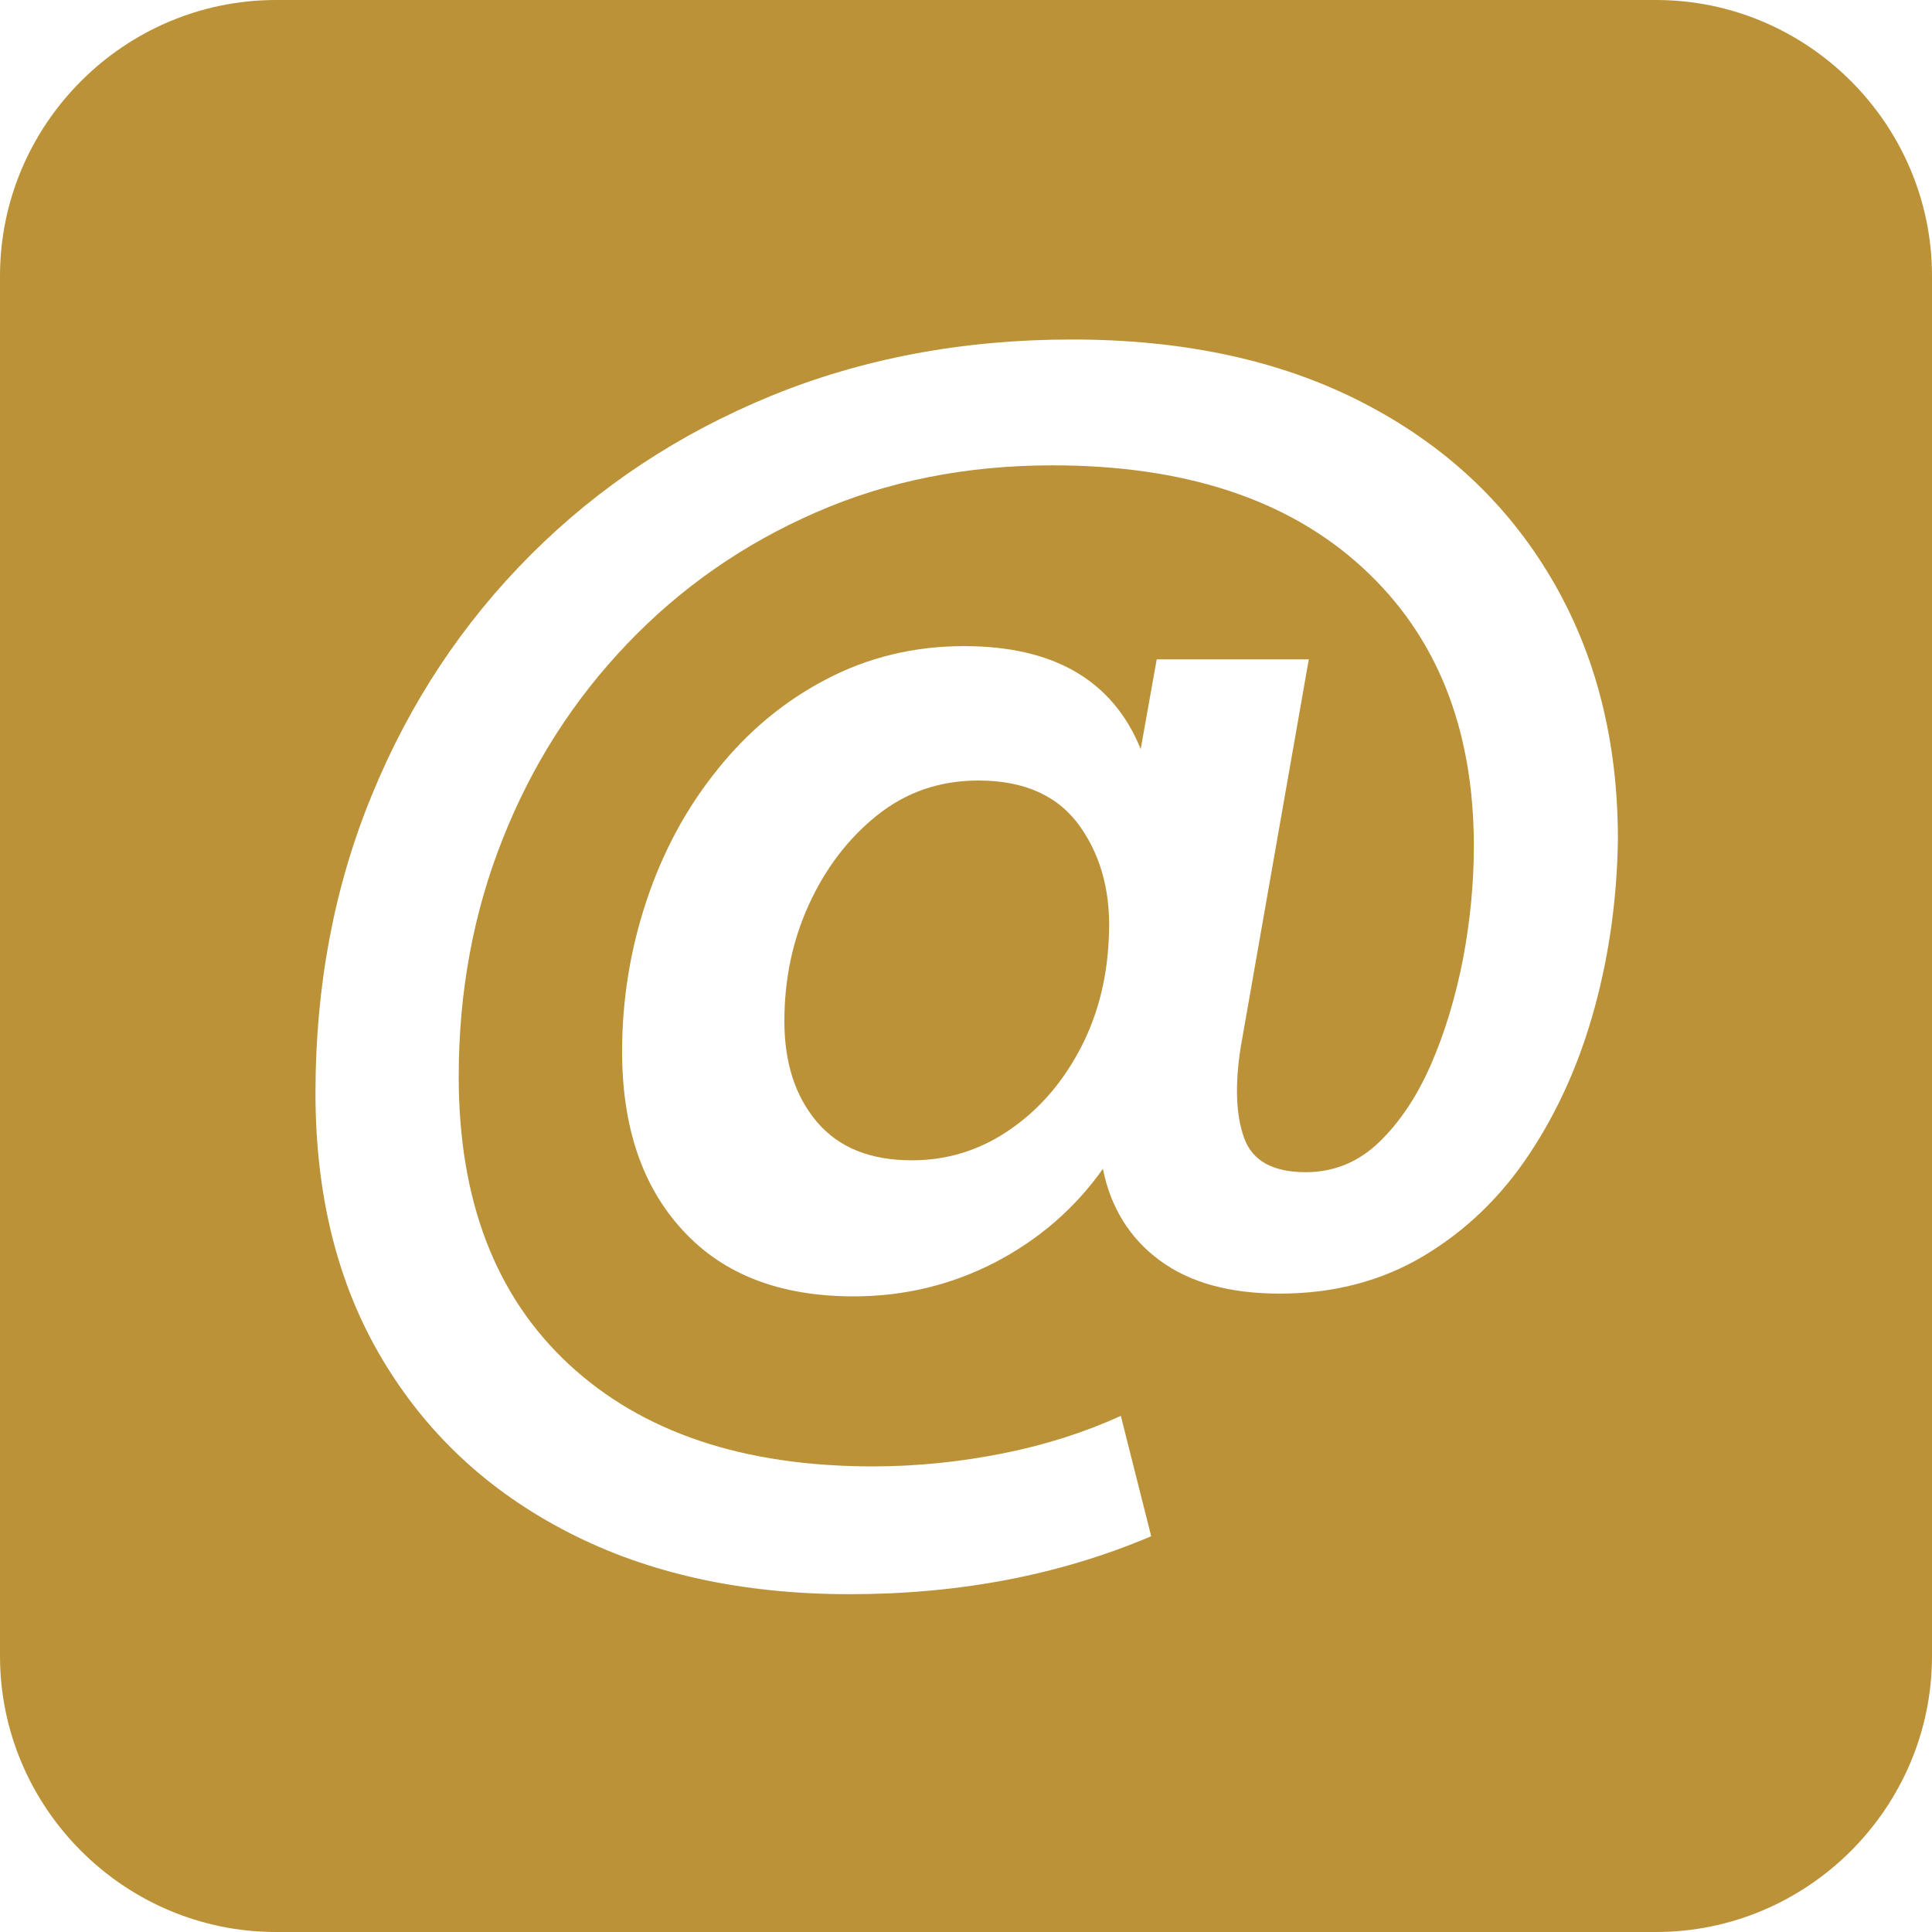
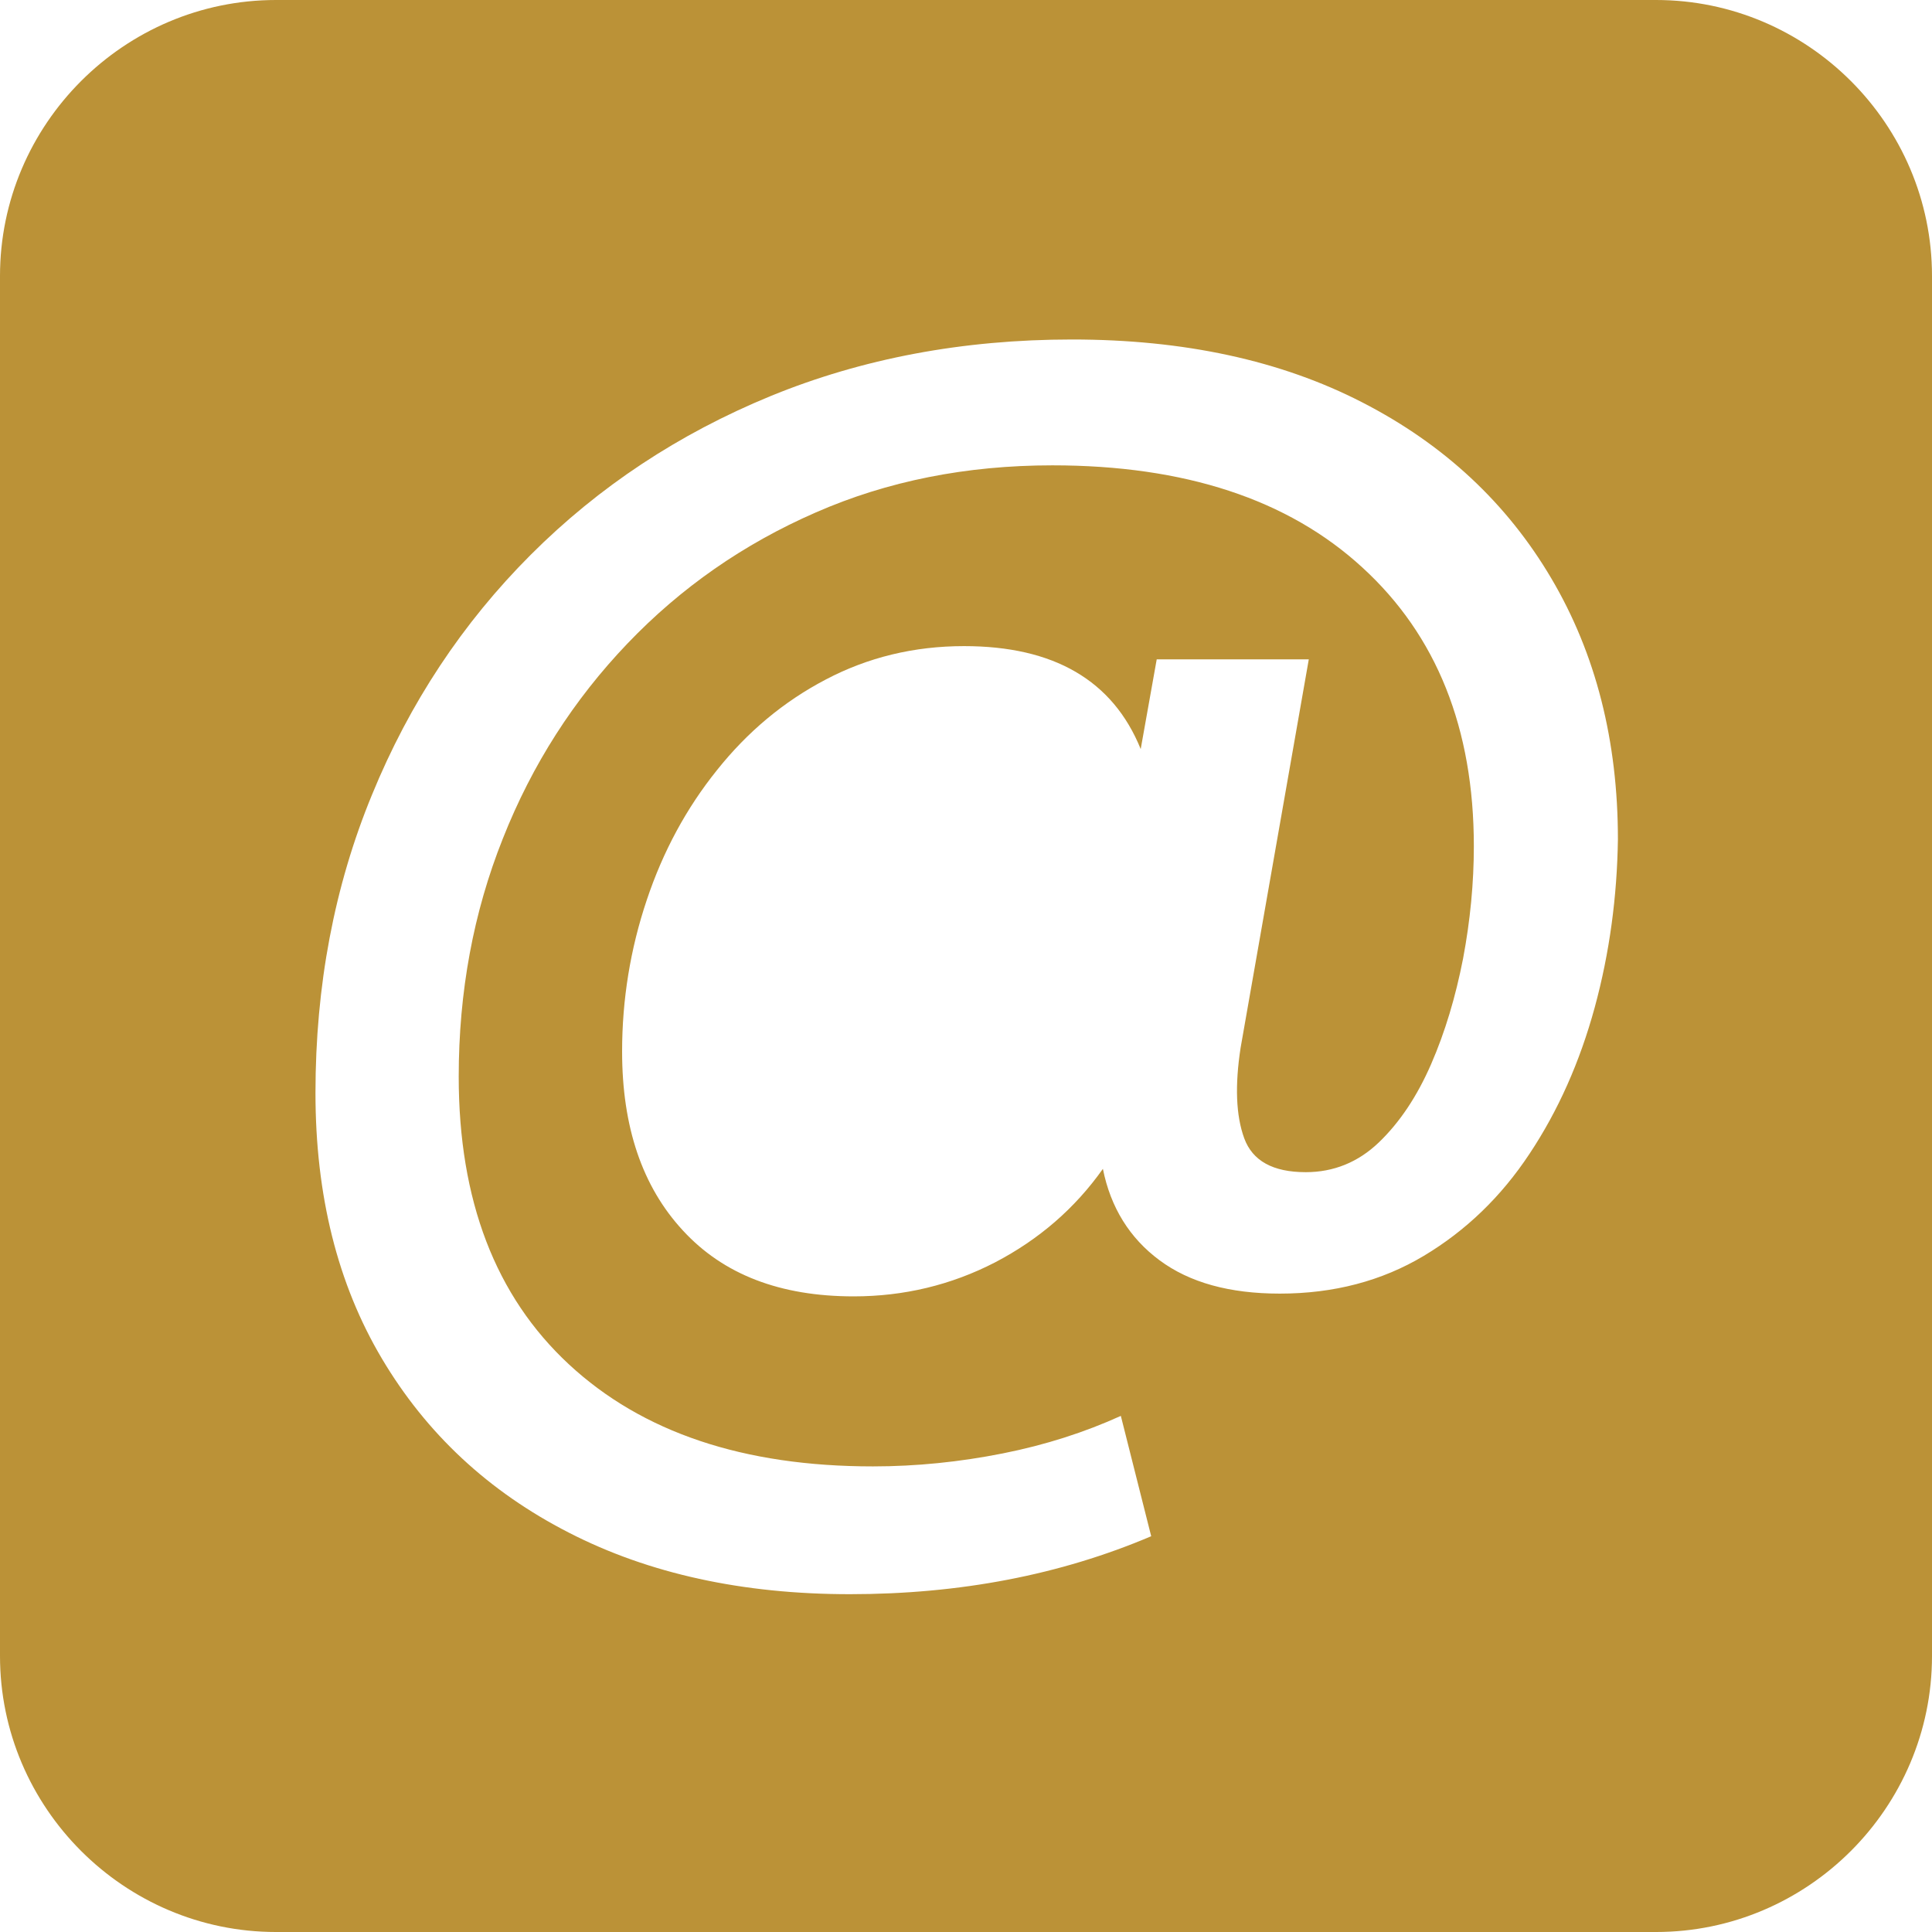
<svg xmlns="http://www.w3.org/2000/svg" version="1.1" id="Ebene_1" x="0px" y="0px" viewBox="0 0 70 70" style="enable-background:new 0 0 70 70;" xml:space="preserve">
  <style type="text/css">
	.st0{fill:#BB9237;}
</style>
  <g>
-     <path class="st0" d="M35.45,28.28c-1.4,0-2.62,0.42-3.67,1.26s-1.87,1.92-2.47,3.23c-0.6,1.31-0.89,2.72-0.89,4.23   c0,1.5,0.39,2.72,1.18,3.65c0.79,0.93,1.93,1.39,3.44,1.39c1.26,0,2.41-0.35,3.46-1.05c1.05-0.7,1.91-1.65,2.57-2.86   c0.66-1.21,1.03-2.56,1.1-4.07c0.1-1.61-0.24-2.97-1.02-4.09C38.36,28.84,37.13,28.28,35.45,28.28z" />
    <path class="st0" d="M60,0H10C4.5,0,0,4.5,0,10v50c0,5.5,4.5,10,10,10h50c5.5,0,10-4.5,10-10V10C70,4.5,65.5,0,60,0z M57.78,36.5   c-0.54,1.98-1.33,3.75-2.36,5.3c-1.03,1.56-2.31,2.79-3.83,3.7c-1.52,0.91-3.26,1.37-5.22,1.37c-1.82,0-3.27-0.4-4.36-1.21   c-1.08-0.8-1.77-1.91-2.05-3.31c-1.02,1.44-2.32,2.56-3.91,3.39c-1.59,0.82-3.3,1.23-5.12,1.23c-2.66,0-4.72-0.79-6.19-2.39   c-1.47-1.59-2.2-3.75-2.2-6.48c0-1.89,0.3-3.72,0.89-5.48c0.59-1.77,1.44-3.34,2.55-4.72c1.1-1.38,2.41-2.48,3.94-3.28   c1.52-0.8,3.19-1.21,5.01-1.21c3.25,0,5.39,1.24,6.4,3.73l0.58-3.25h5.51l-2.47,14.07c-0.21,1.36-0.17,2.46,0.13,3.28   c0.3,0.82,1.04,1.23,2.23,1.23c1.01,0,1.9-0.36,2.65-1.08c0.75-0.72,1.38-1.66,1.89-2.83c0.51-1.17,0.89-2.45,1.16-3.83   c0.26-1.38,0.39-2.74,0.39-4.07c0-4.27-1.35-7.64-4.04-10.1c-2.69-2.47-6.44-3.7-11.23-3.7c-3.12,0-5.98,0.57-8.58,1.71   c-2.61,1.14-4.88,2.72-6.82,4.75c-1.94,2.03-3.45,4.38-4.51,7.06c-1.07,2.68-1.6,5.56-1.6,8.63c0,4.48,1.33,7.95,3.99,10.42   c2.66,2.47,6.33,3.7,11.02,3.7c1.57,0,3.14-0.16,4.7-0.47c1.56-0.31,2.98-0.77,4.28-1.36l1.1,4.36c-3.29,1.4-6.93,2.1-10.92,2.1   c-3.88,0-7.28-0.74-10.18-2.23c-2.91-1.49-5.16-3.59-6.77-6.3c-1.61-2.71-2.41-5.92-2.41-9.63c0-3.88,0.68-7.49,2.05-10.81   c1.36-3.32,3.28-6.22,5.75-8.69c2.47-2.47,5.36-4.38,8.69-5.75c3.32-1.36,6.96-2.05,10.92-2.05c4.06,0,7.57,0.76,10.52,2.28   c2.96,1.52,5.24,3.65,6.85,6.38c1.61,2.73,2.41,5.88,2.41,9.45C58.59,32.48,58.32,34.52,57.78,36.5z" />
  </g>
</svg>